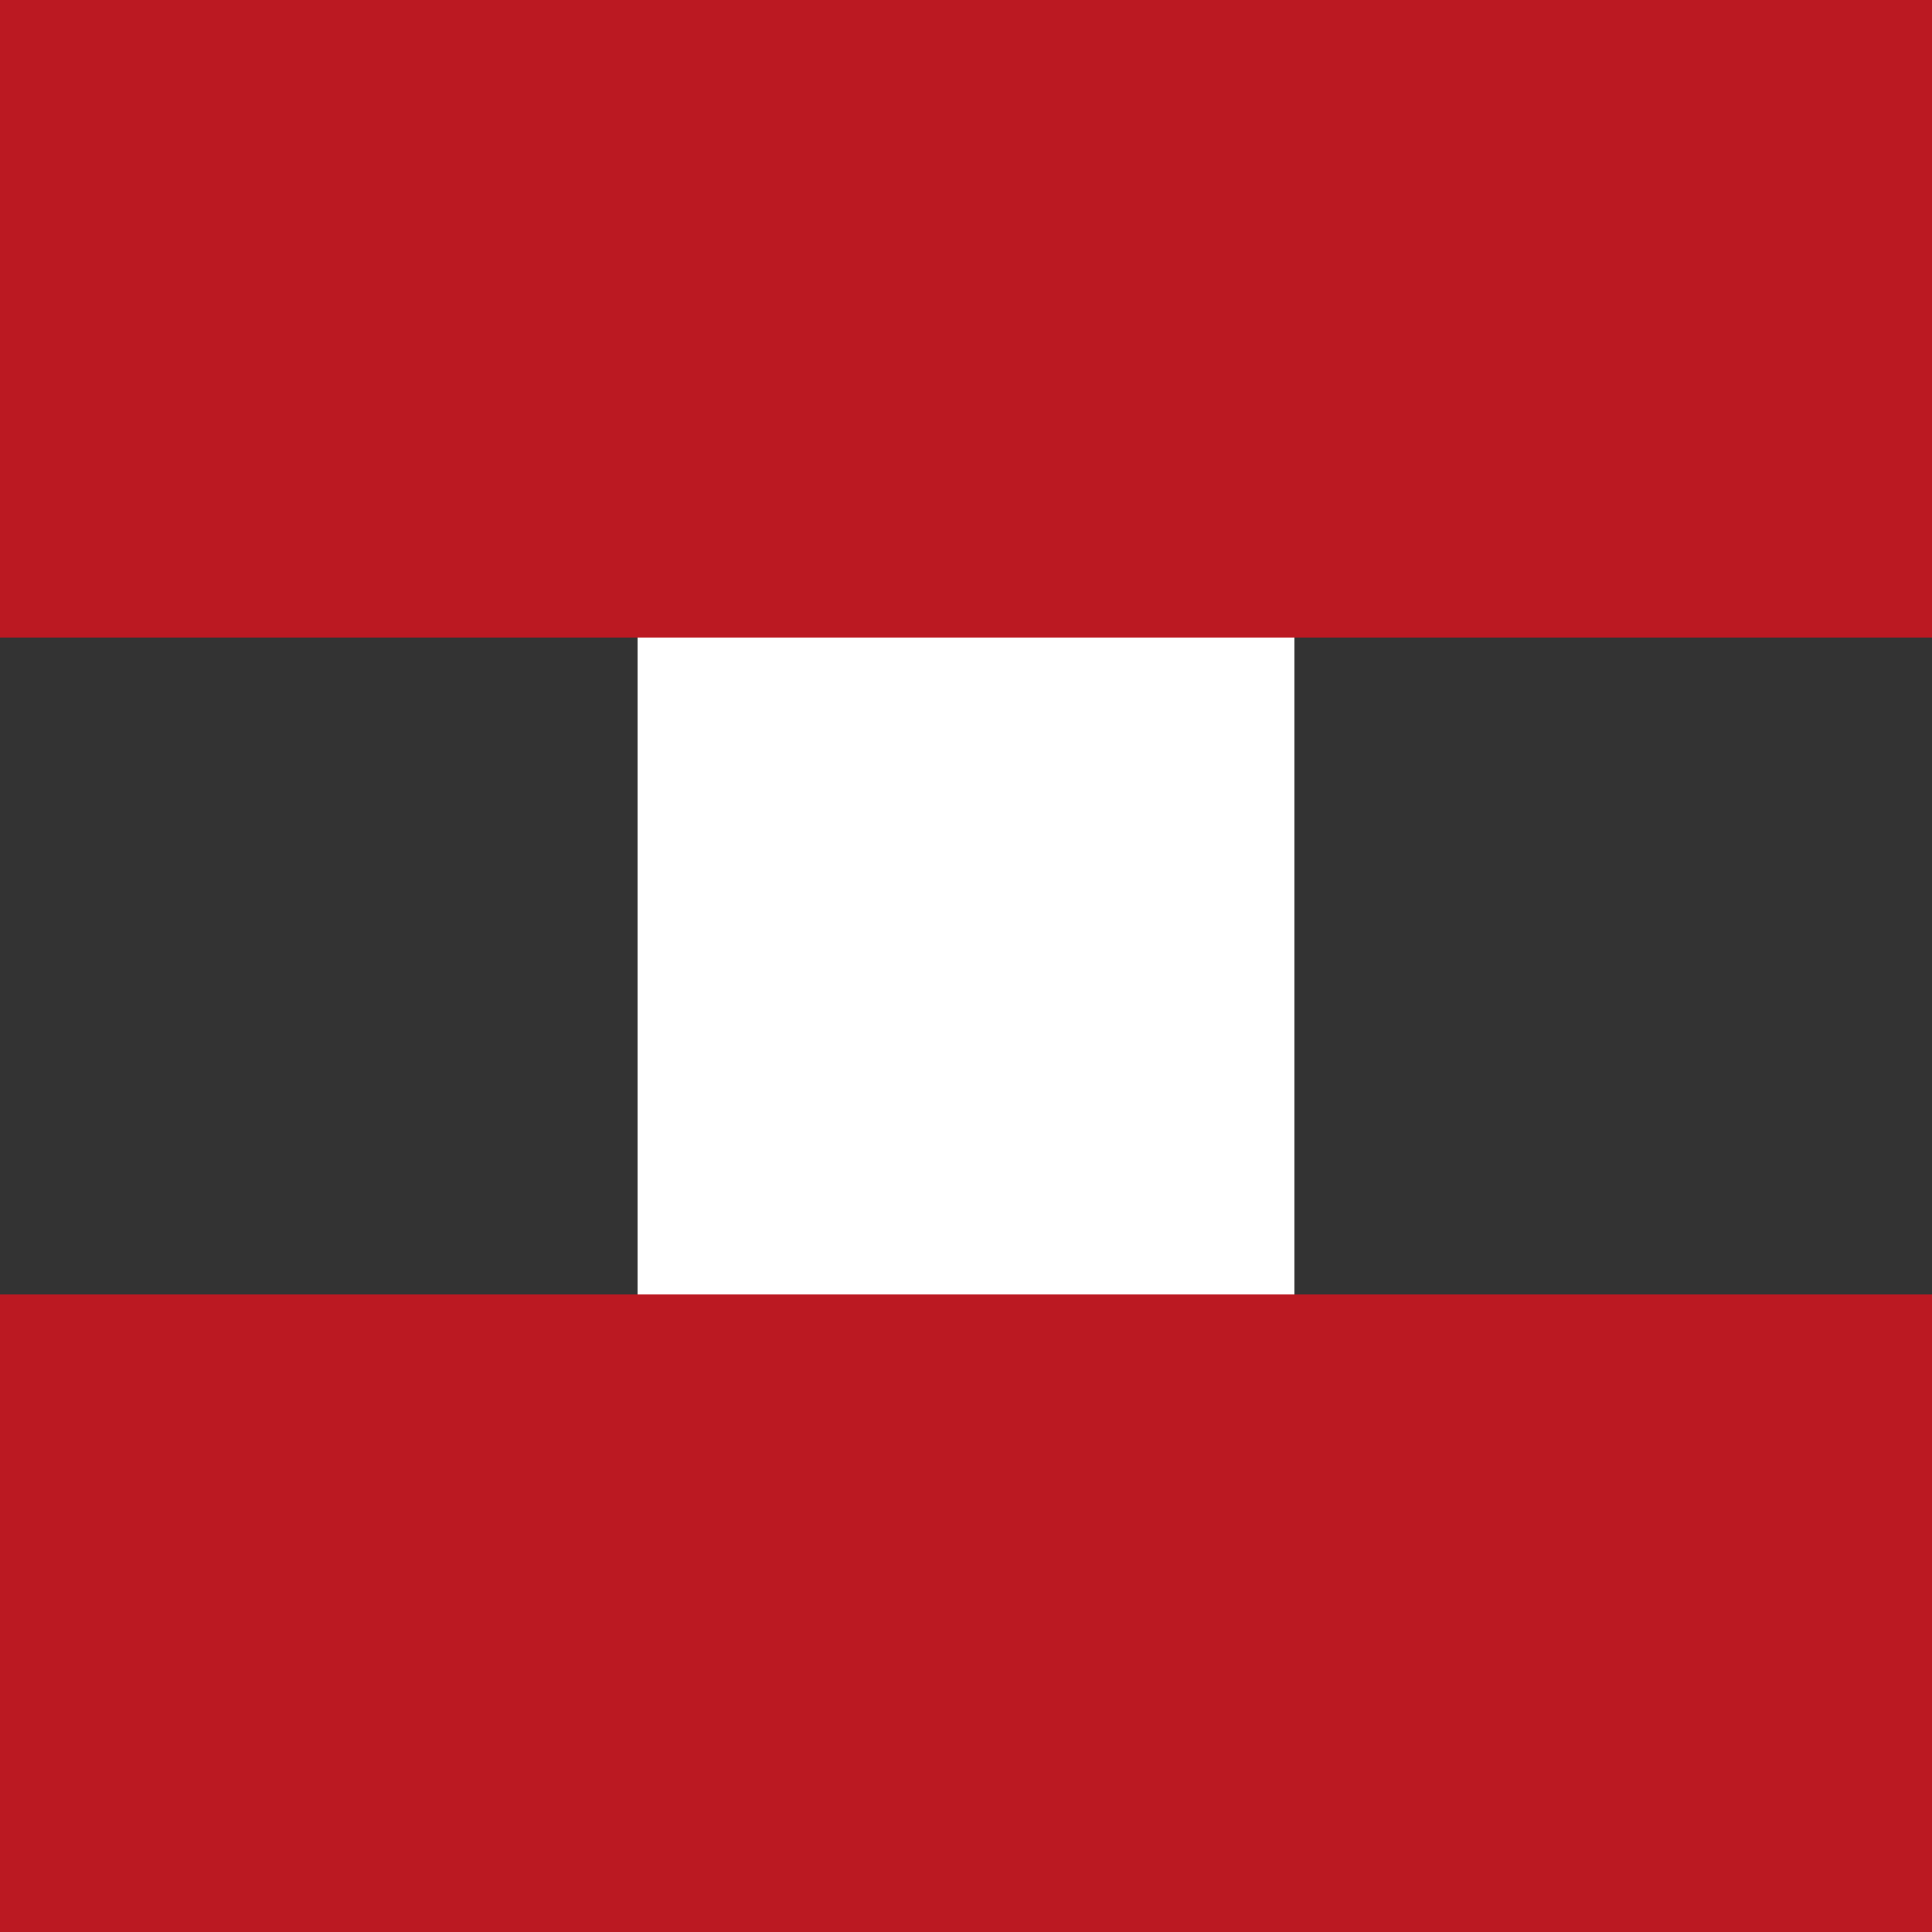
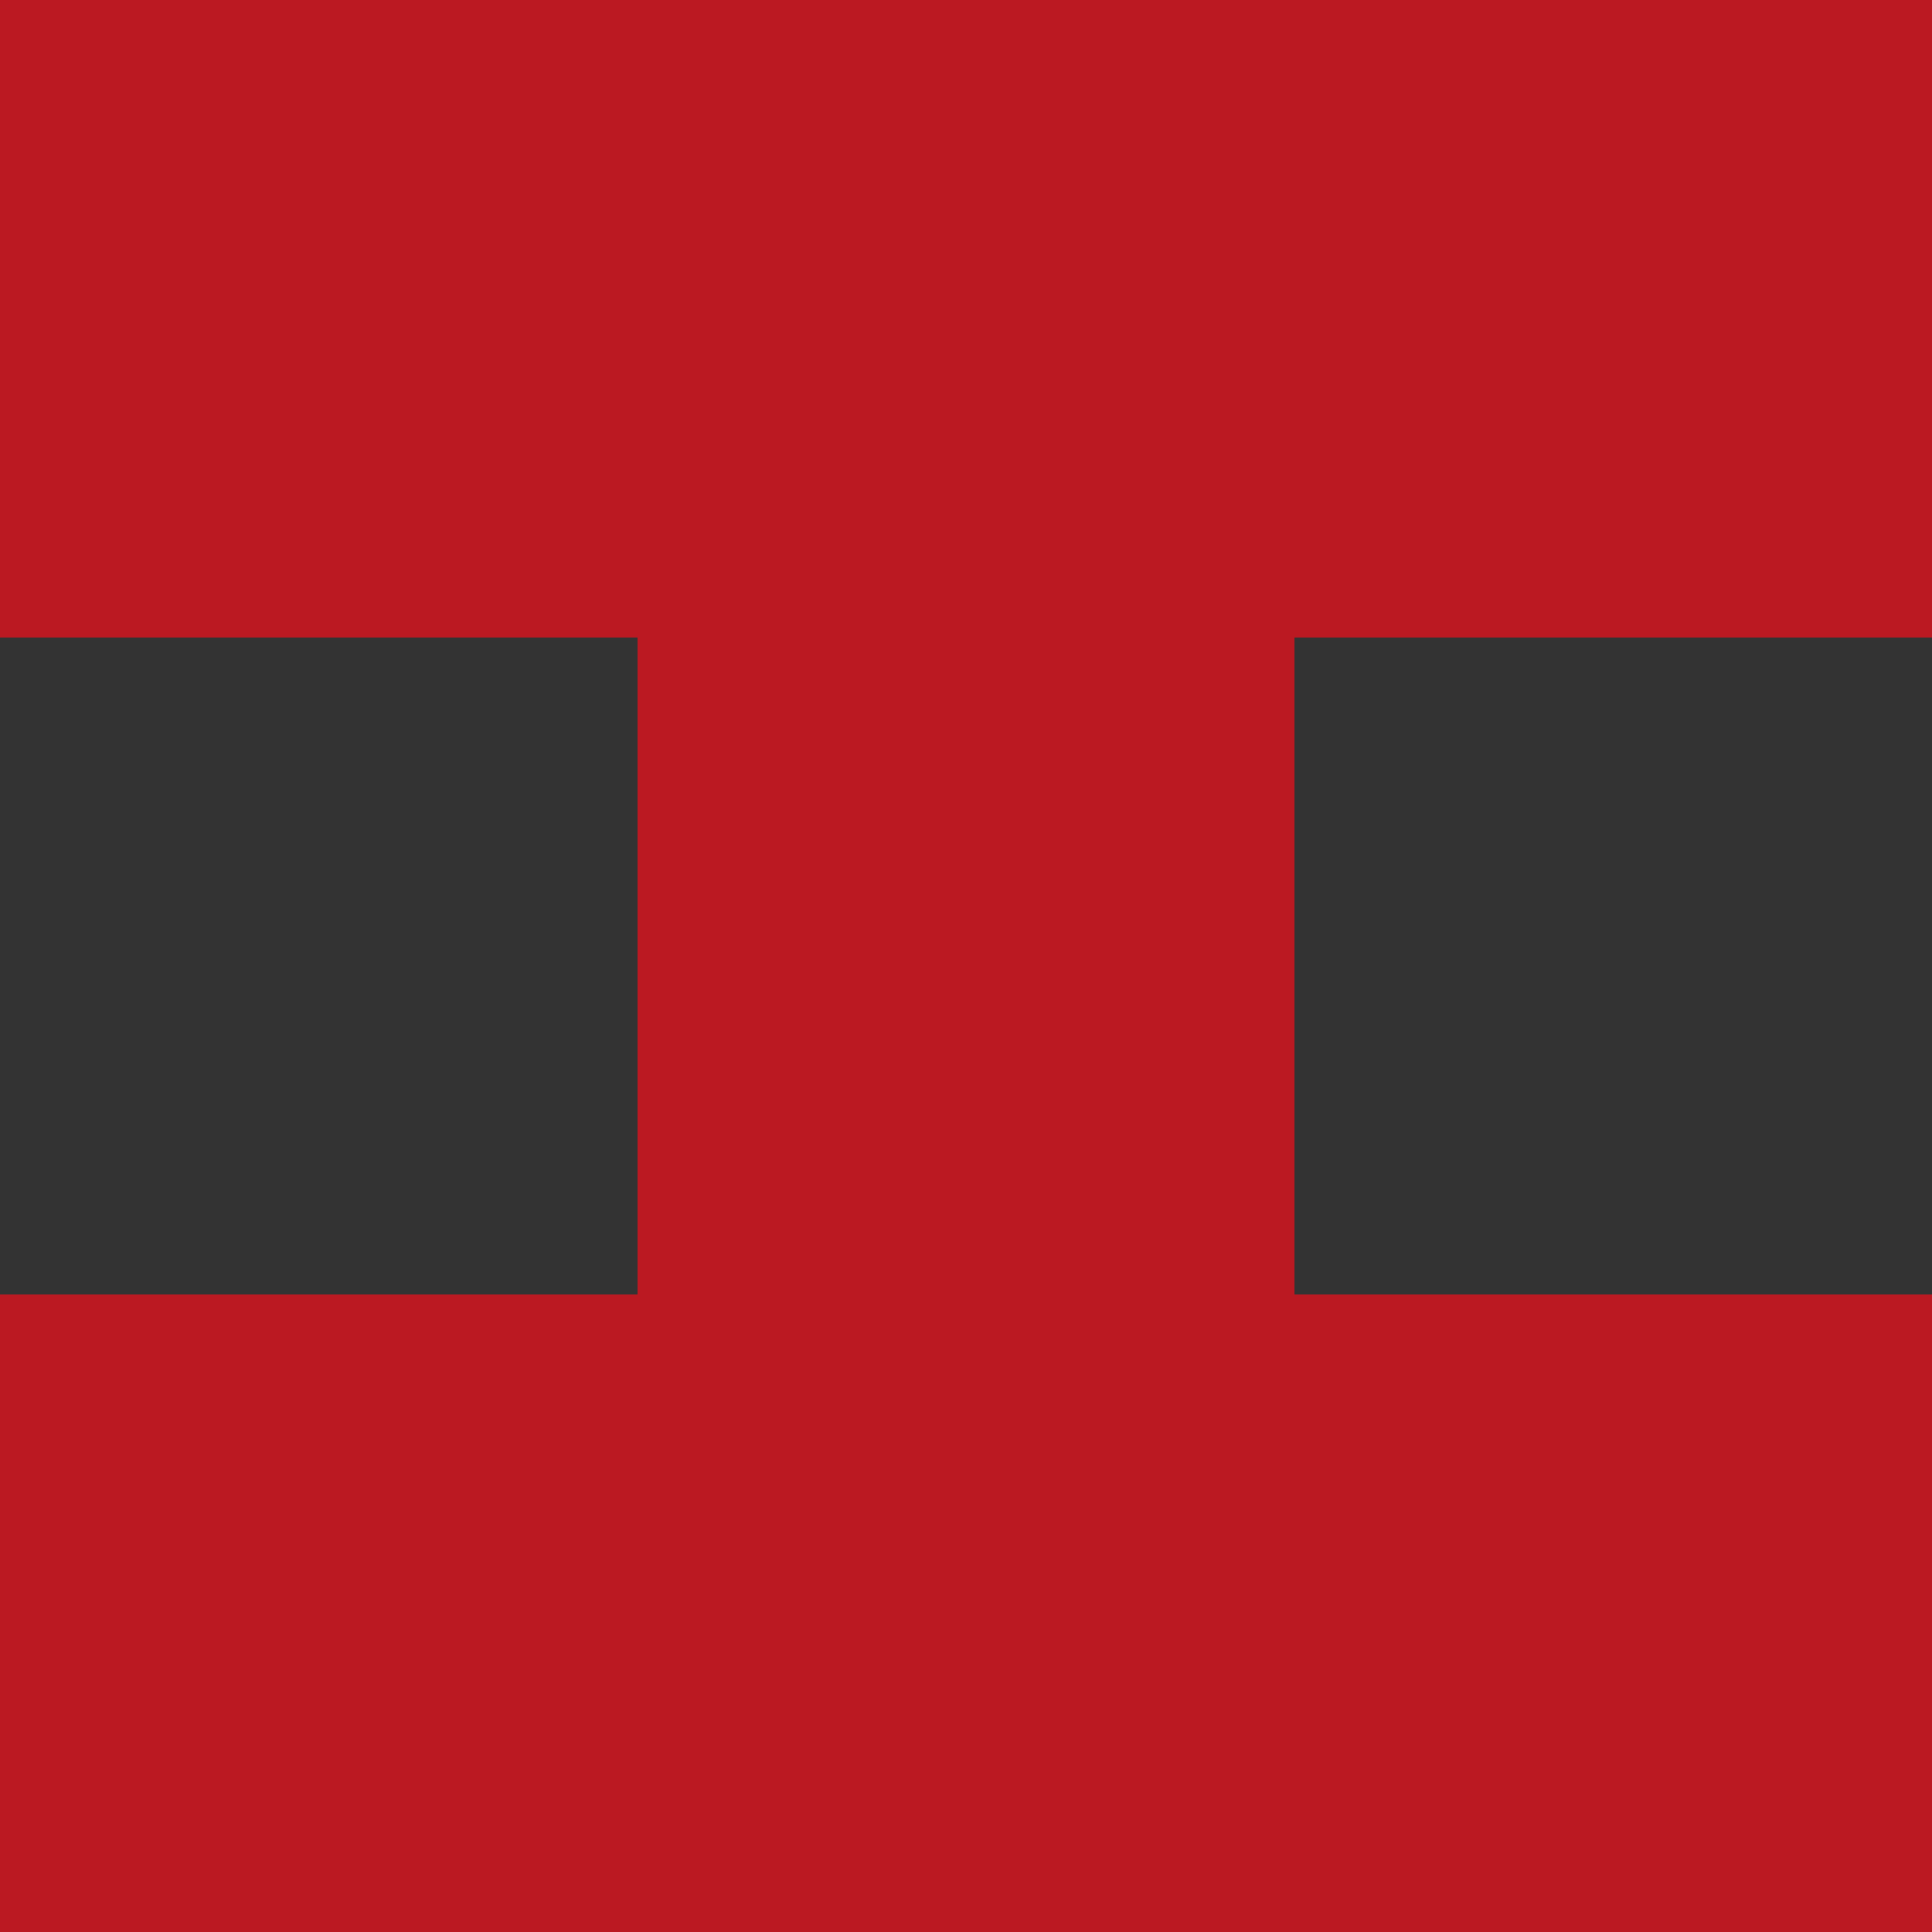
<svg xmlns="http://www.w3.org/2000/svg" viewBox="0 0 100 100">
  <rect x="0" y="0" width="100" height="100" fill="#333333" stroke="none" />
  <g fill="none" fill-rule="evenodd">
    <path fill="#BB1922" d="M0 67h33V33H0V0h100v33H67v34h33v33H0z" />
-     <path fill="#FFFFFF" d="M33 67V33h34v34z" />
  </g>
</svg>